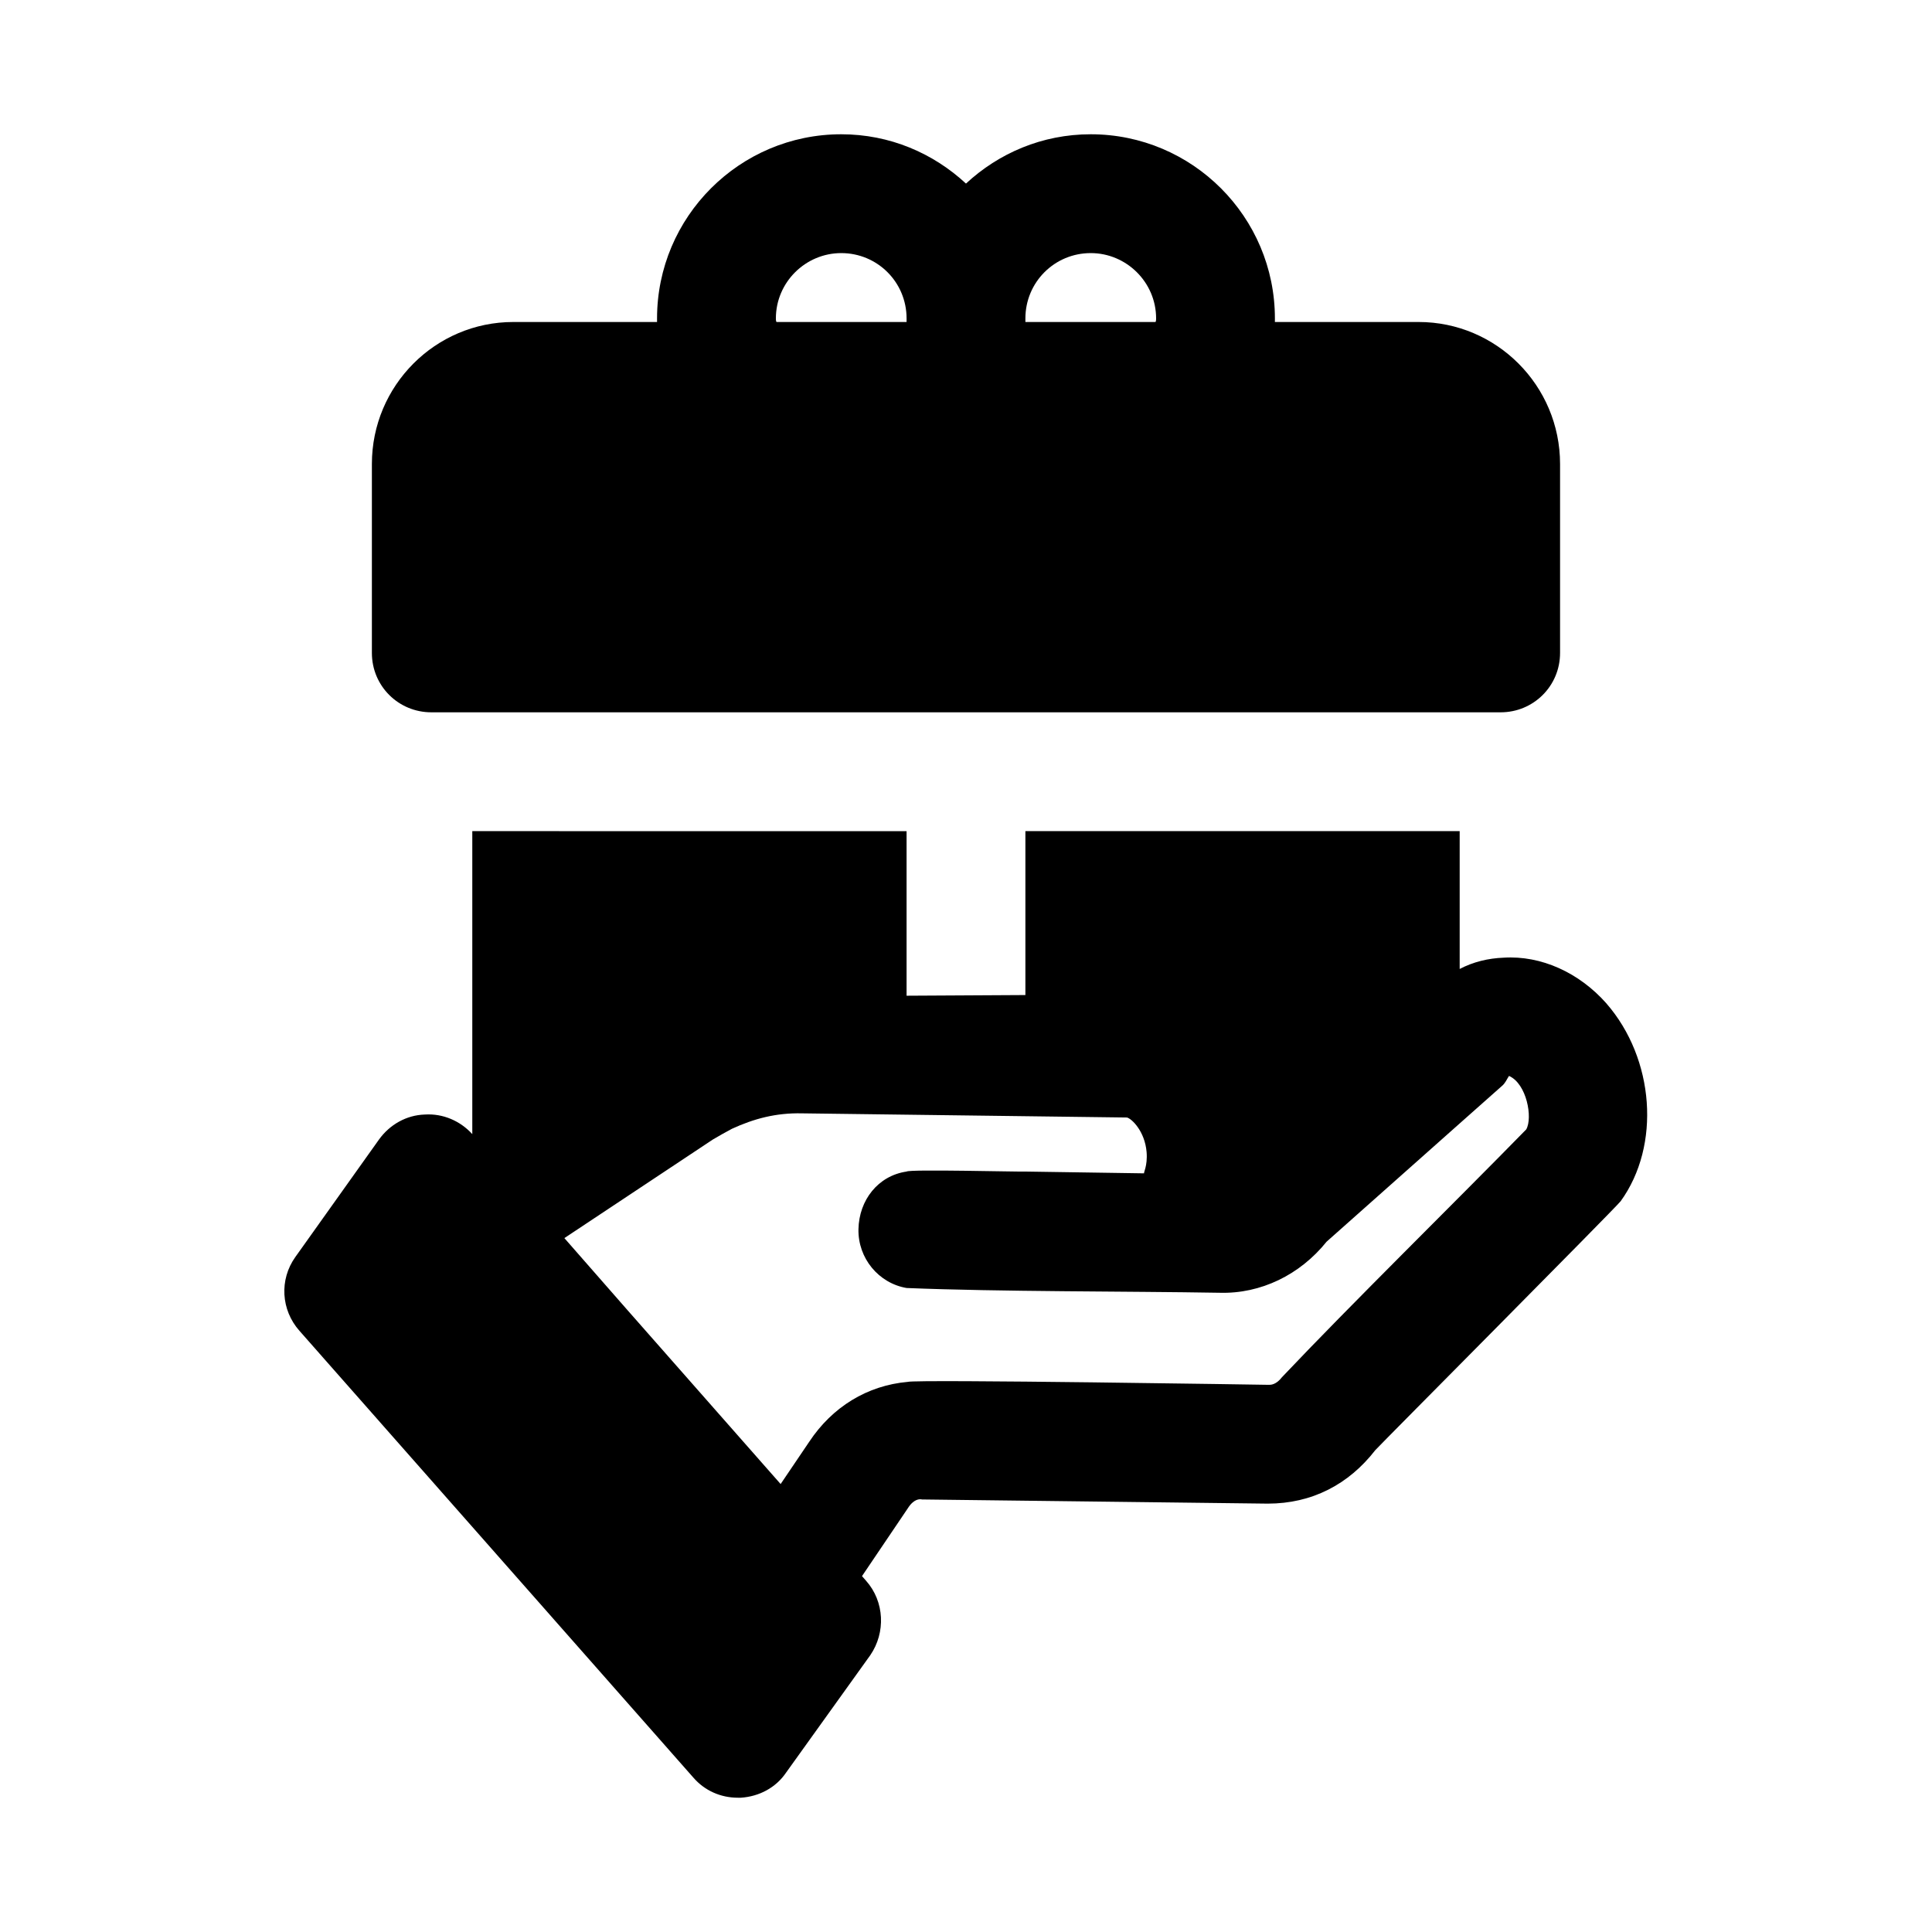
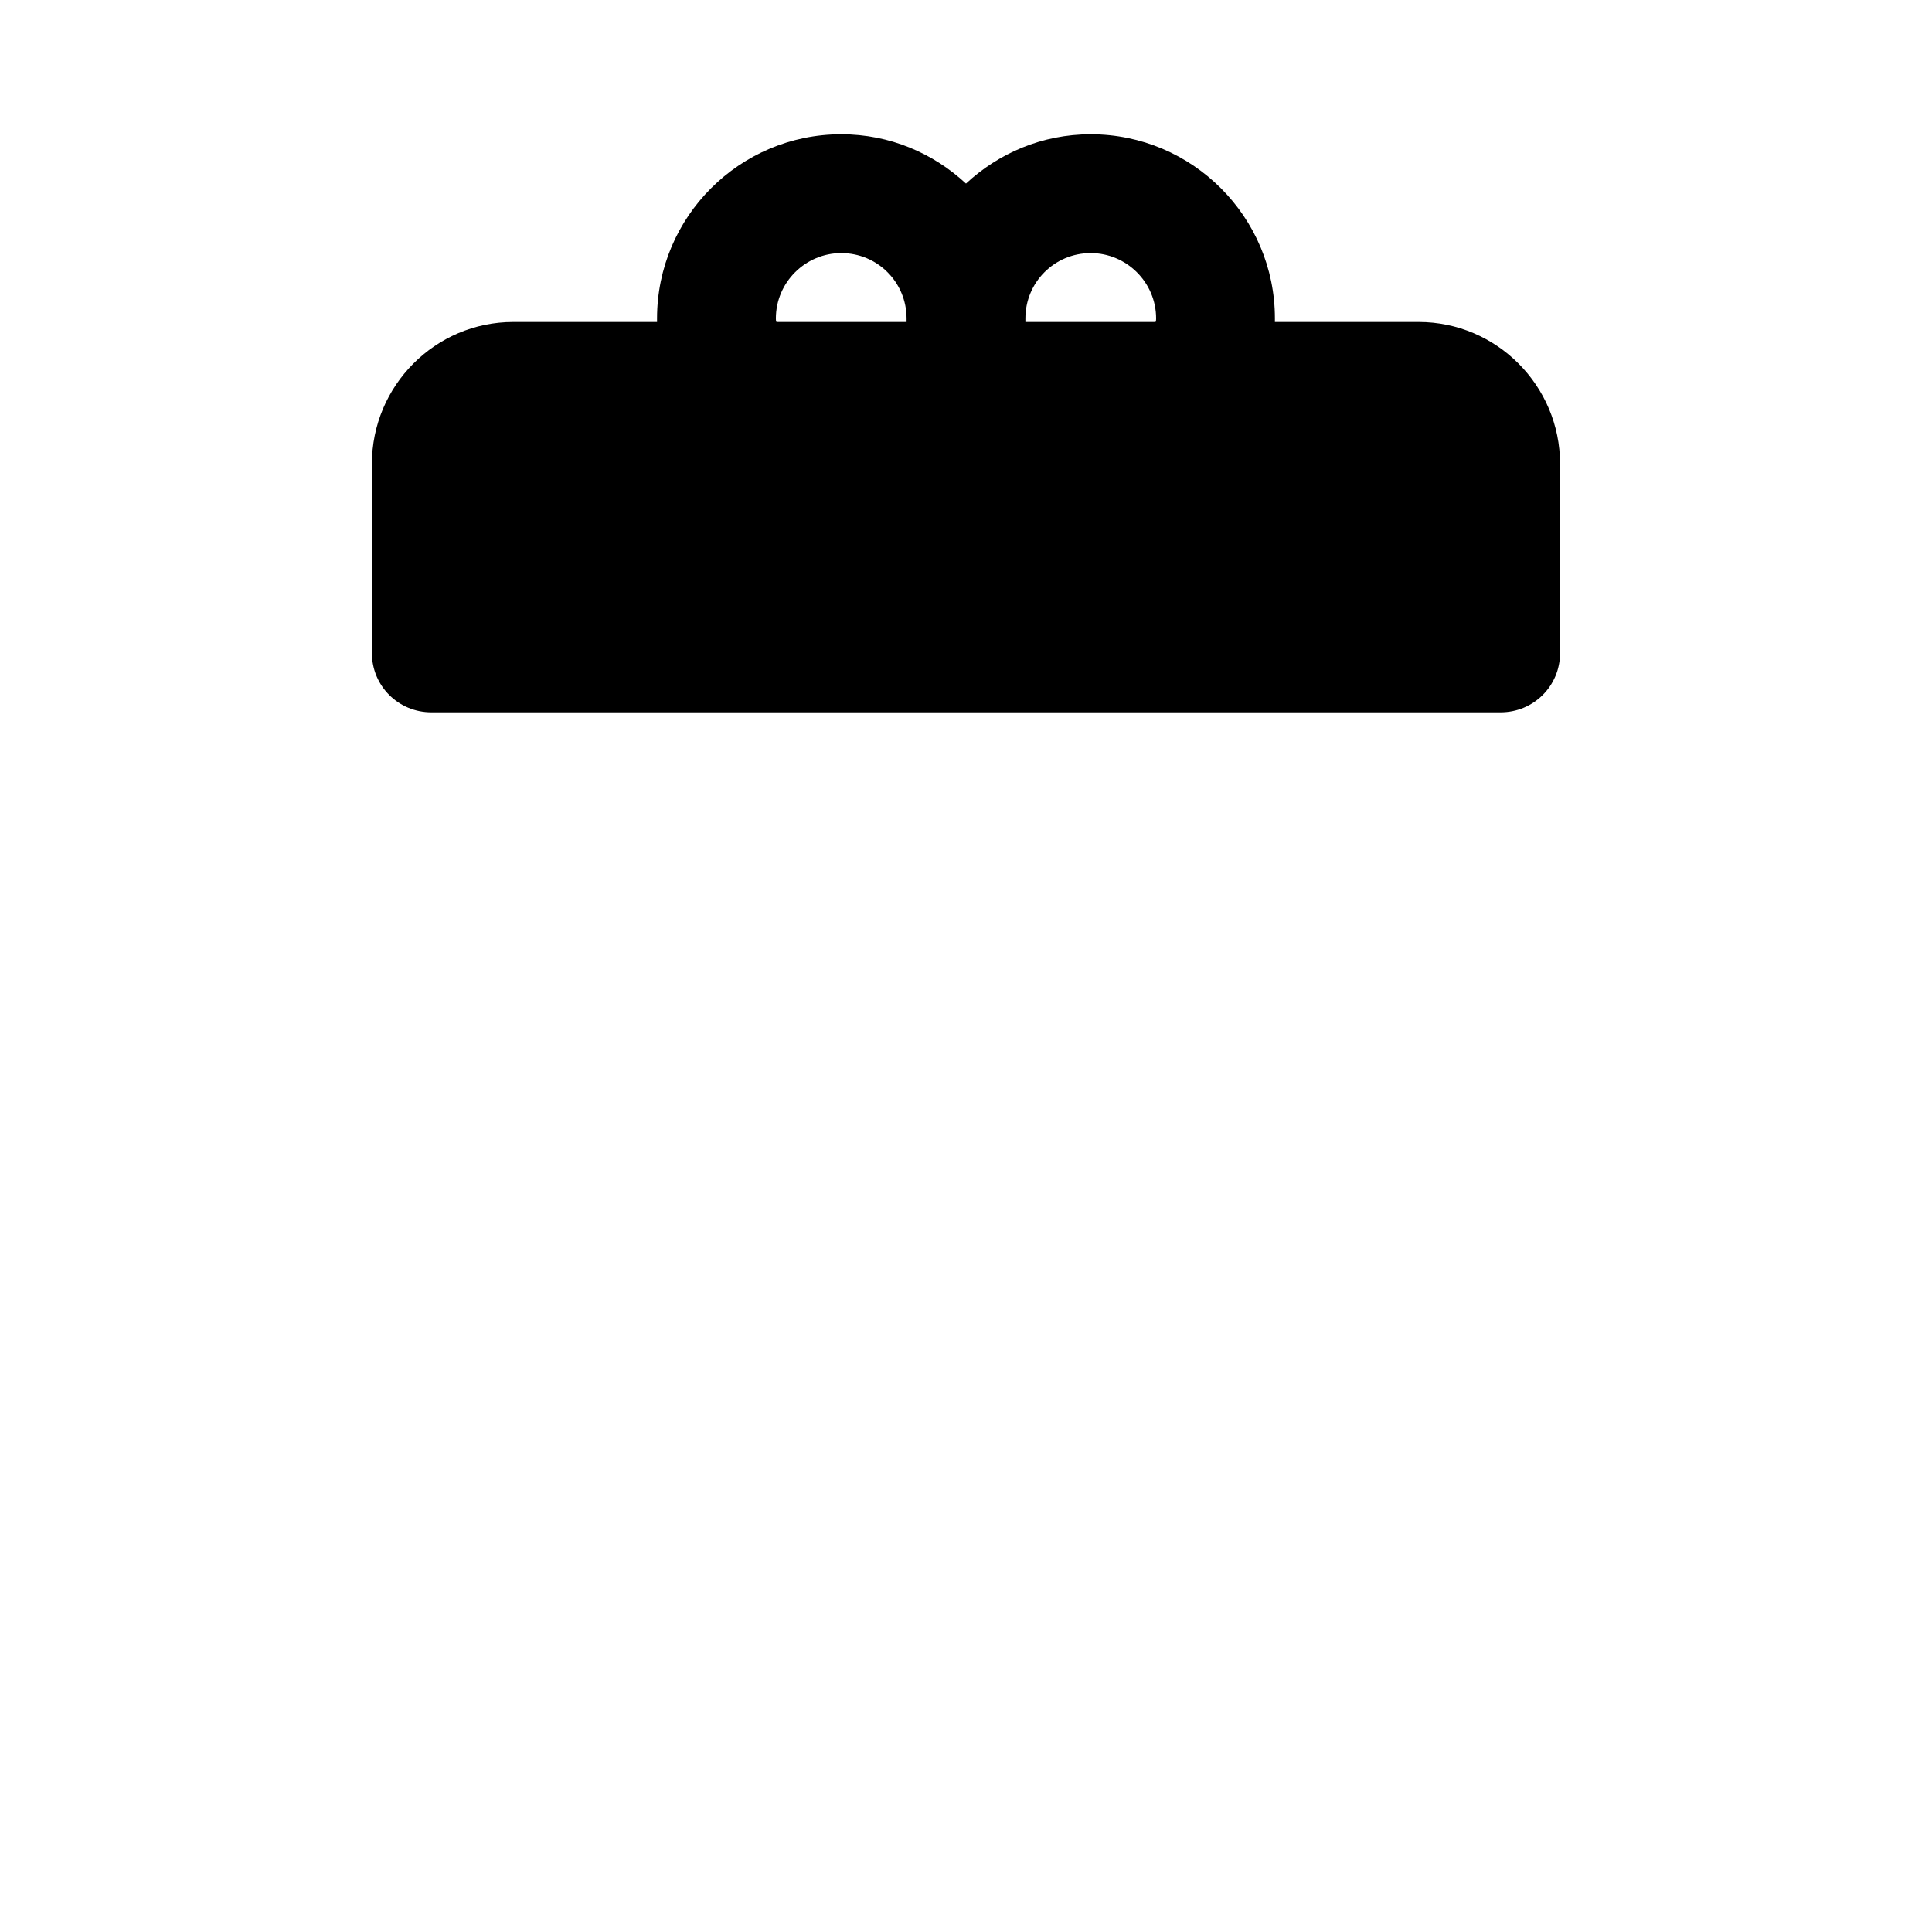
<svg xmlns="http://www.w3.org/2000/svg" fill="#000000" width="800px" height="800px" version="1.1" viewBox="144 144 512 512">
  <g>
    <path d="m258.3 332.77h283.39c8.66 0 15.742-6.926 15.742-15.742v-50.066c0-20.781-16.848-37.629-37.473-37.629h-38.102l0.004-0.945c0-26.922-21.883-48.805-48.805-48.805-12.91 0-24.406 5.039-33.062 13.066-8.66-8.027-20.156-13.066-33.062-13.066-26.922 0-48.809 21.883-48.809 48.805v0.945h-38.102c-20.625 0-37.469 16.848-37.469 37.629v50.066c0 8.816 7.086 15.742 15.742 15.742zm91.316-104.38c0-9.605 7.871-17.316 17.32-17.316 9.602 0 17.316 7.715 17.316 17.316v0.945h-34.477c-0.16-0.312-0.16-0.629-0.16-0.945zm66.125 0c0-9.602 7.715-17.316 17.32-17.316 9.445 0 17.32 7.715 17.32 17.316 0 0.316 0 0.629-0.156 0.945h-34.484z" />
-     <path d="m569.72 409.92c-7.242-8.188-17.32-12.754-27.238-12.125-4.094 0.156-8.031 1.102-11.652 2.992v-36.527h-115.09v43.438l-31.488 0.176v-43.609l-115.09-0.004v80.293c-3.148-3.461-7.715-5.508-12.594-5.191-4.879 0.156-9.289 2.676-12.125 6.613l-22.195 31.172c-4.25 5.984-3.781 14.012 1.102 19.523l104.38 118.39c2.988 3.465 7.242 5.352 11.805 5.352h0.789c4.879-0.316 9.289-2.676 11.965-6.613l22.355-31.172c4.094-5.984 3.777-14.168-1.102-19.68l-1.102-1.262 12.125-17.949c1.574-2.519 3.148-2.519 3.777-2.363l91.629 1.102c11.652 0 21.41-5.039 28.496-14.172 2.125-2.293 63.02-63.531 65.023-65.969 10.707-14.793 8.977-37.777-3.777-52.418zm-85.961 99.027c-1.574 2.047-2.992 2.047-3.465 2.047 0 0-93.527-1.496-95.723-0.785-10.707 0.945-19.996 6.613-26.137 15.902l-7.559 11.176-40.621-46.129-16.688-19.051 39.359-26.133c1.574-0.945 3.305-1.891 5.039-2.832 5.824-2.676 11.652-4.25 18.578-4.094l86.121 1.102c1.258 0.316 4.723 3.621 5.195 9.133 0.316 3.773-0.945 5.664-0.629 5.664l-31.488-0.473c-1.785 0.094-30.762-0.652-31.488 0-7.559 1.102-12.594 7.559-12.754 15.273-0.156 7.711 5.356 14.324 12.754 15.586 24.793 1.008 58.195 0.84 82.973 1.262 10.863 0.312 21.254-4.723 28.34-13.539l35.266-31.332 11.18-9.918c0.945-0.785 1.258-1.73 1.891-2.676 4.715 2.078 6.32 11.098 4.566 14.172-18.594 19.02-46.453 46.363-64.711 65.645z" />
  </g>
</svg>